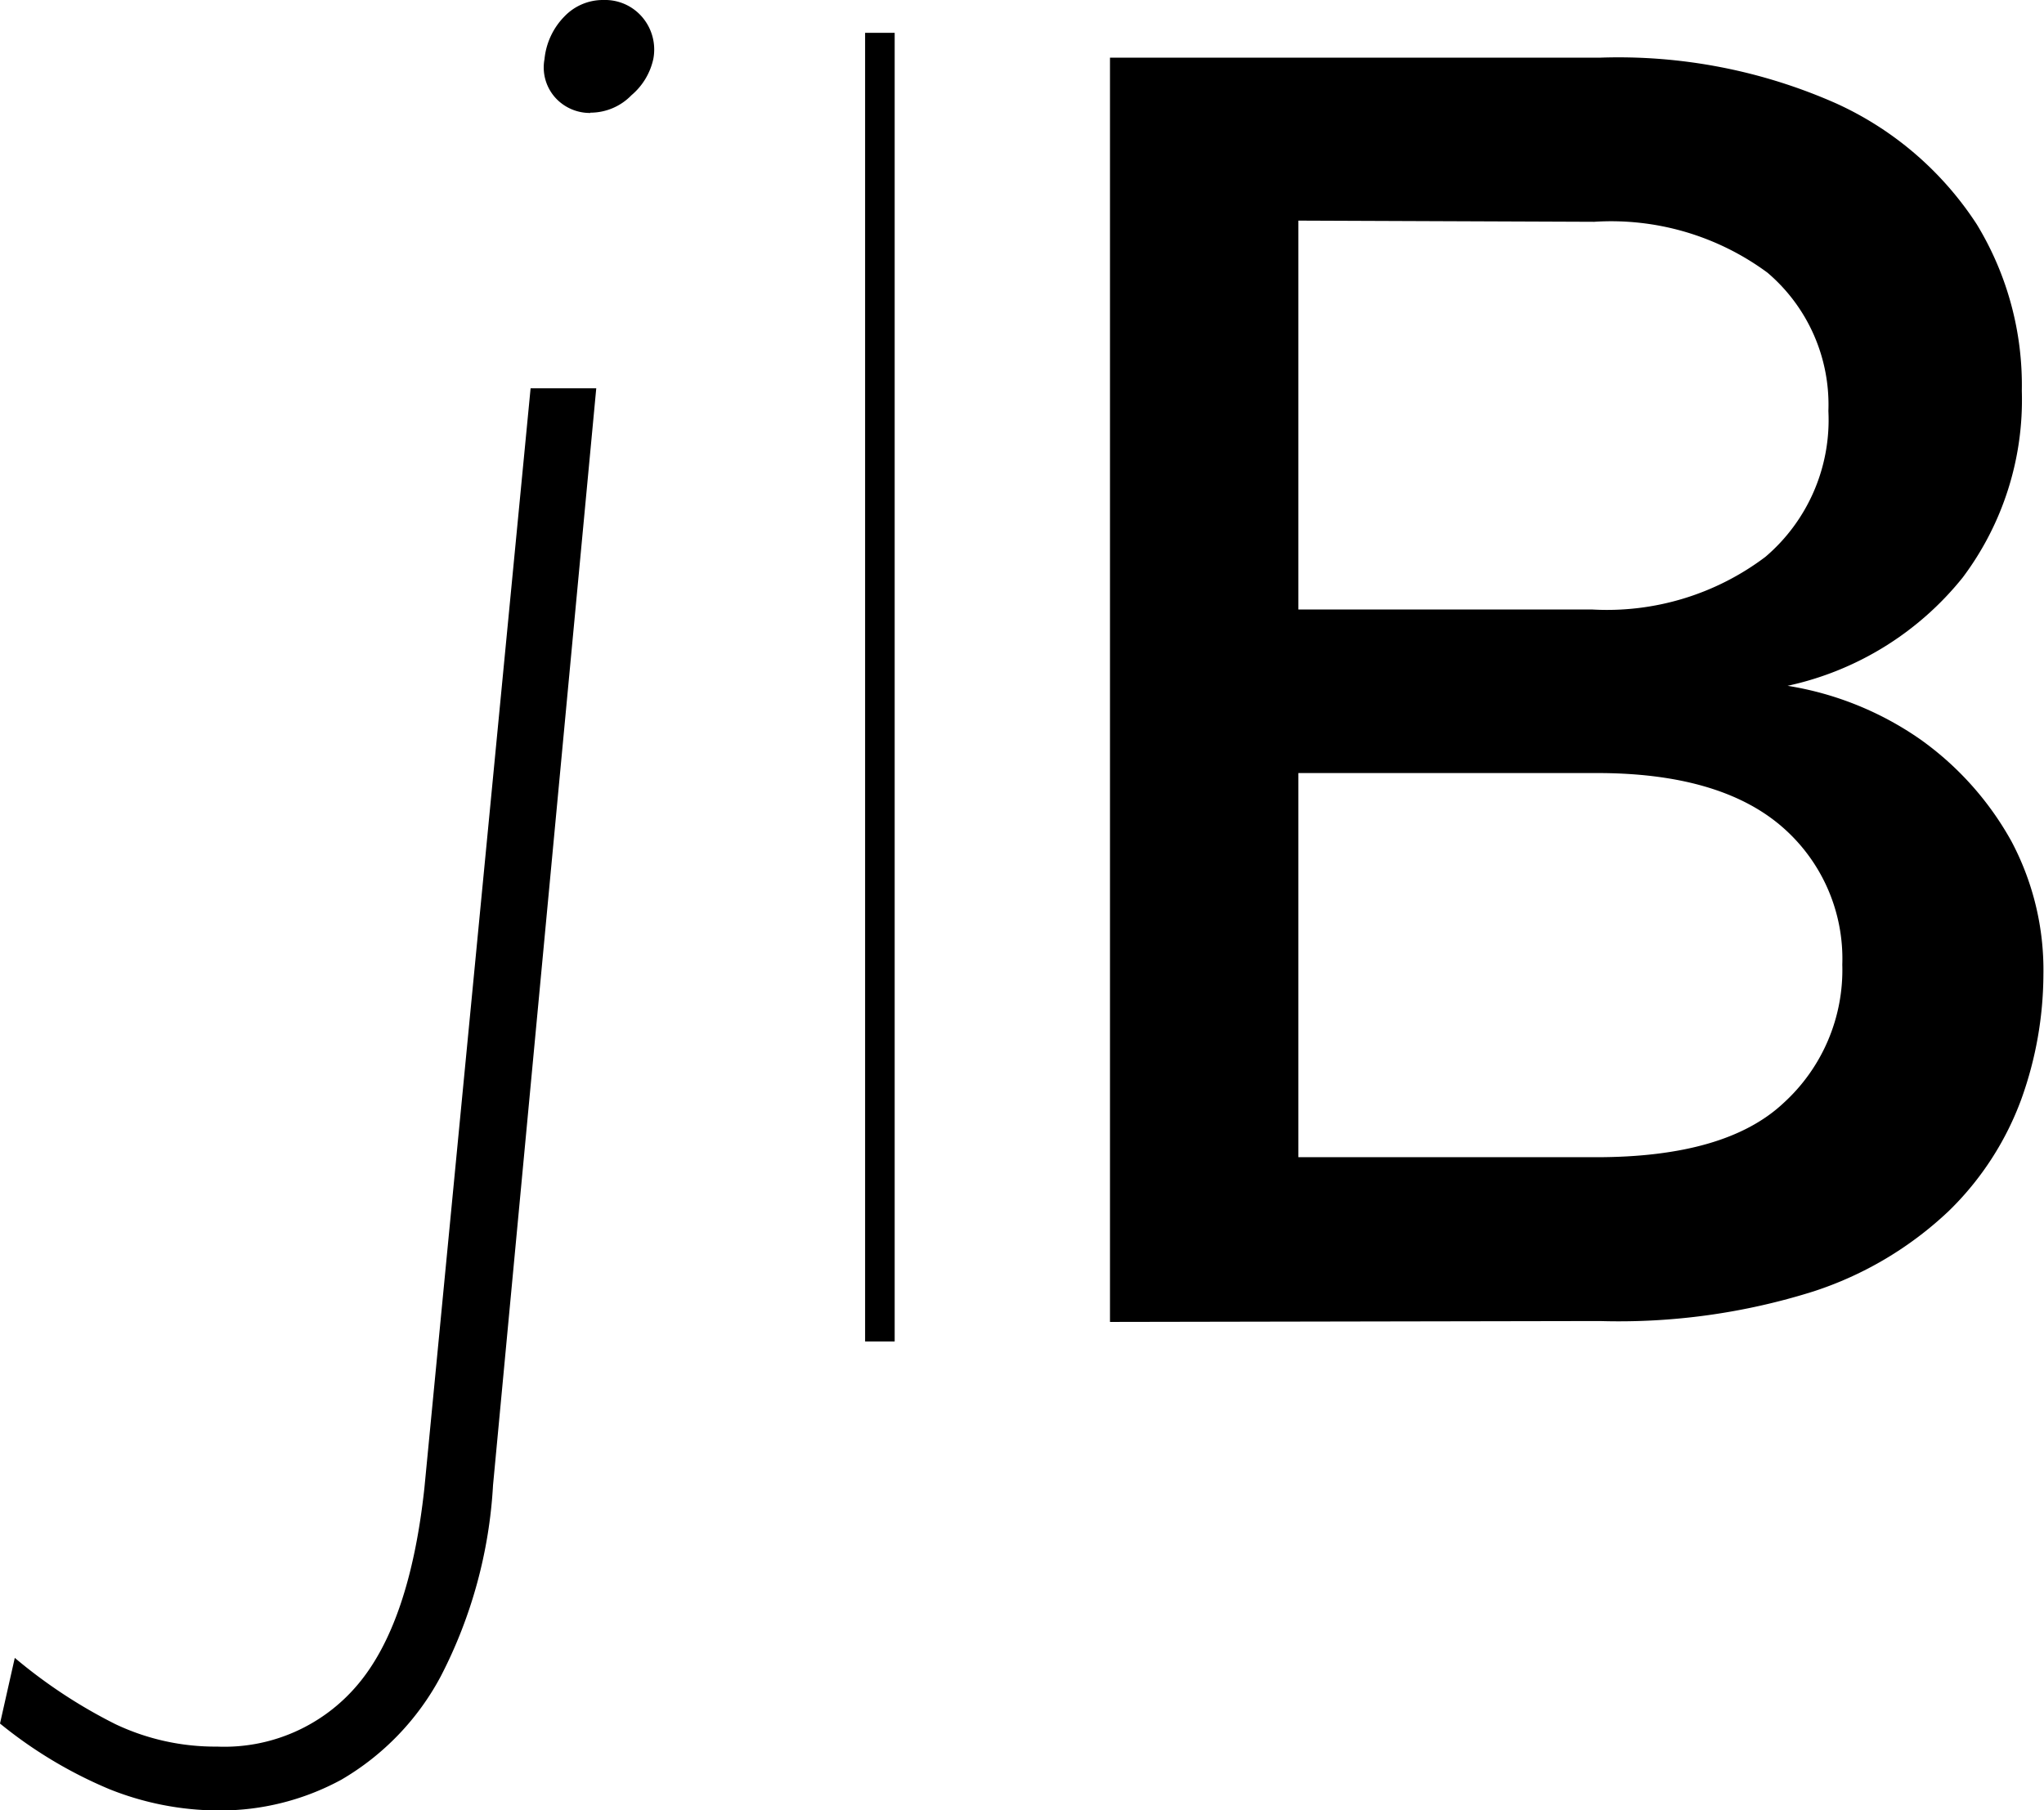
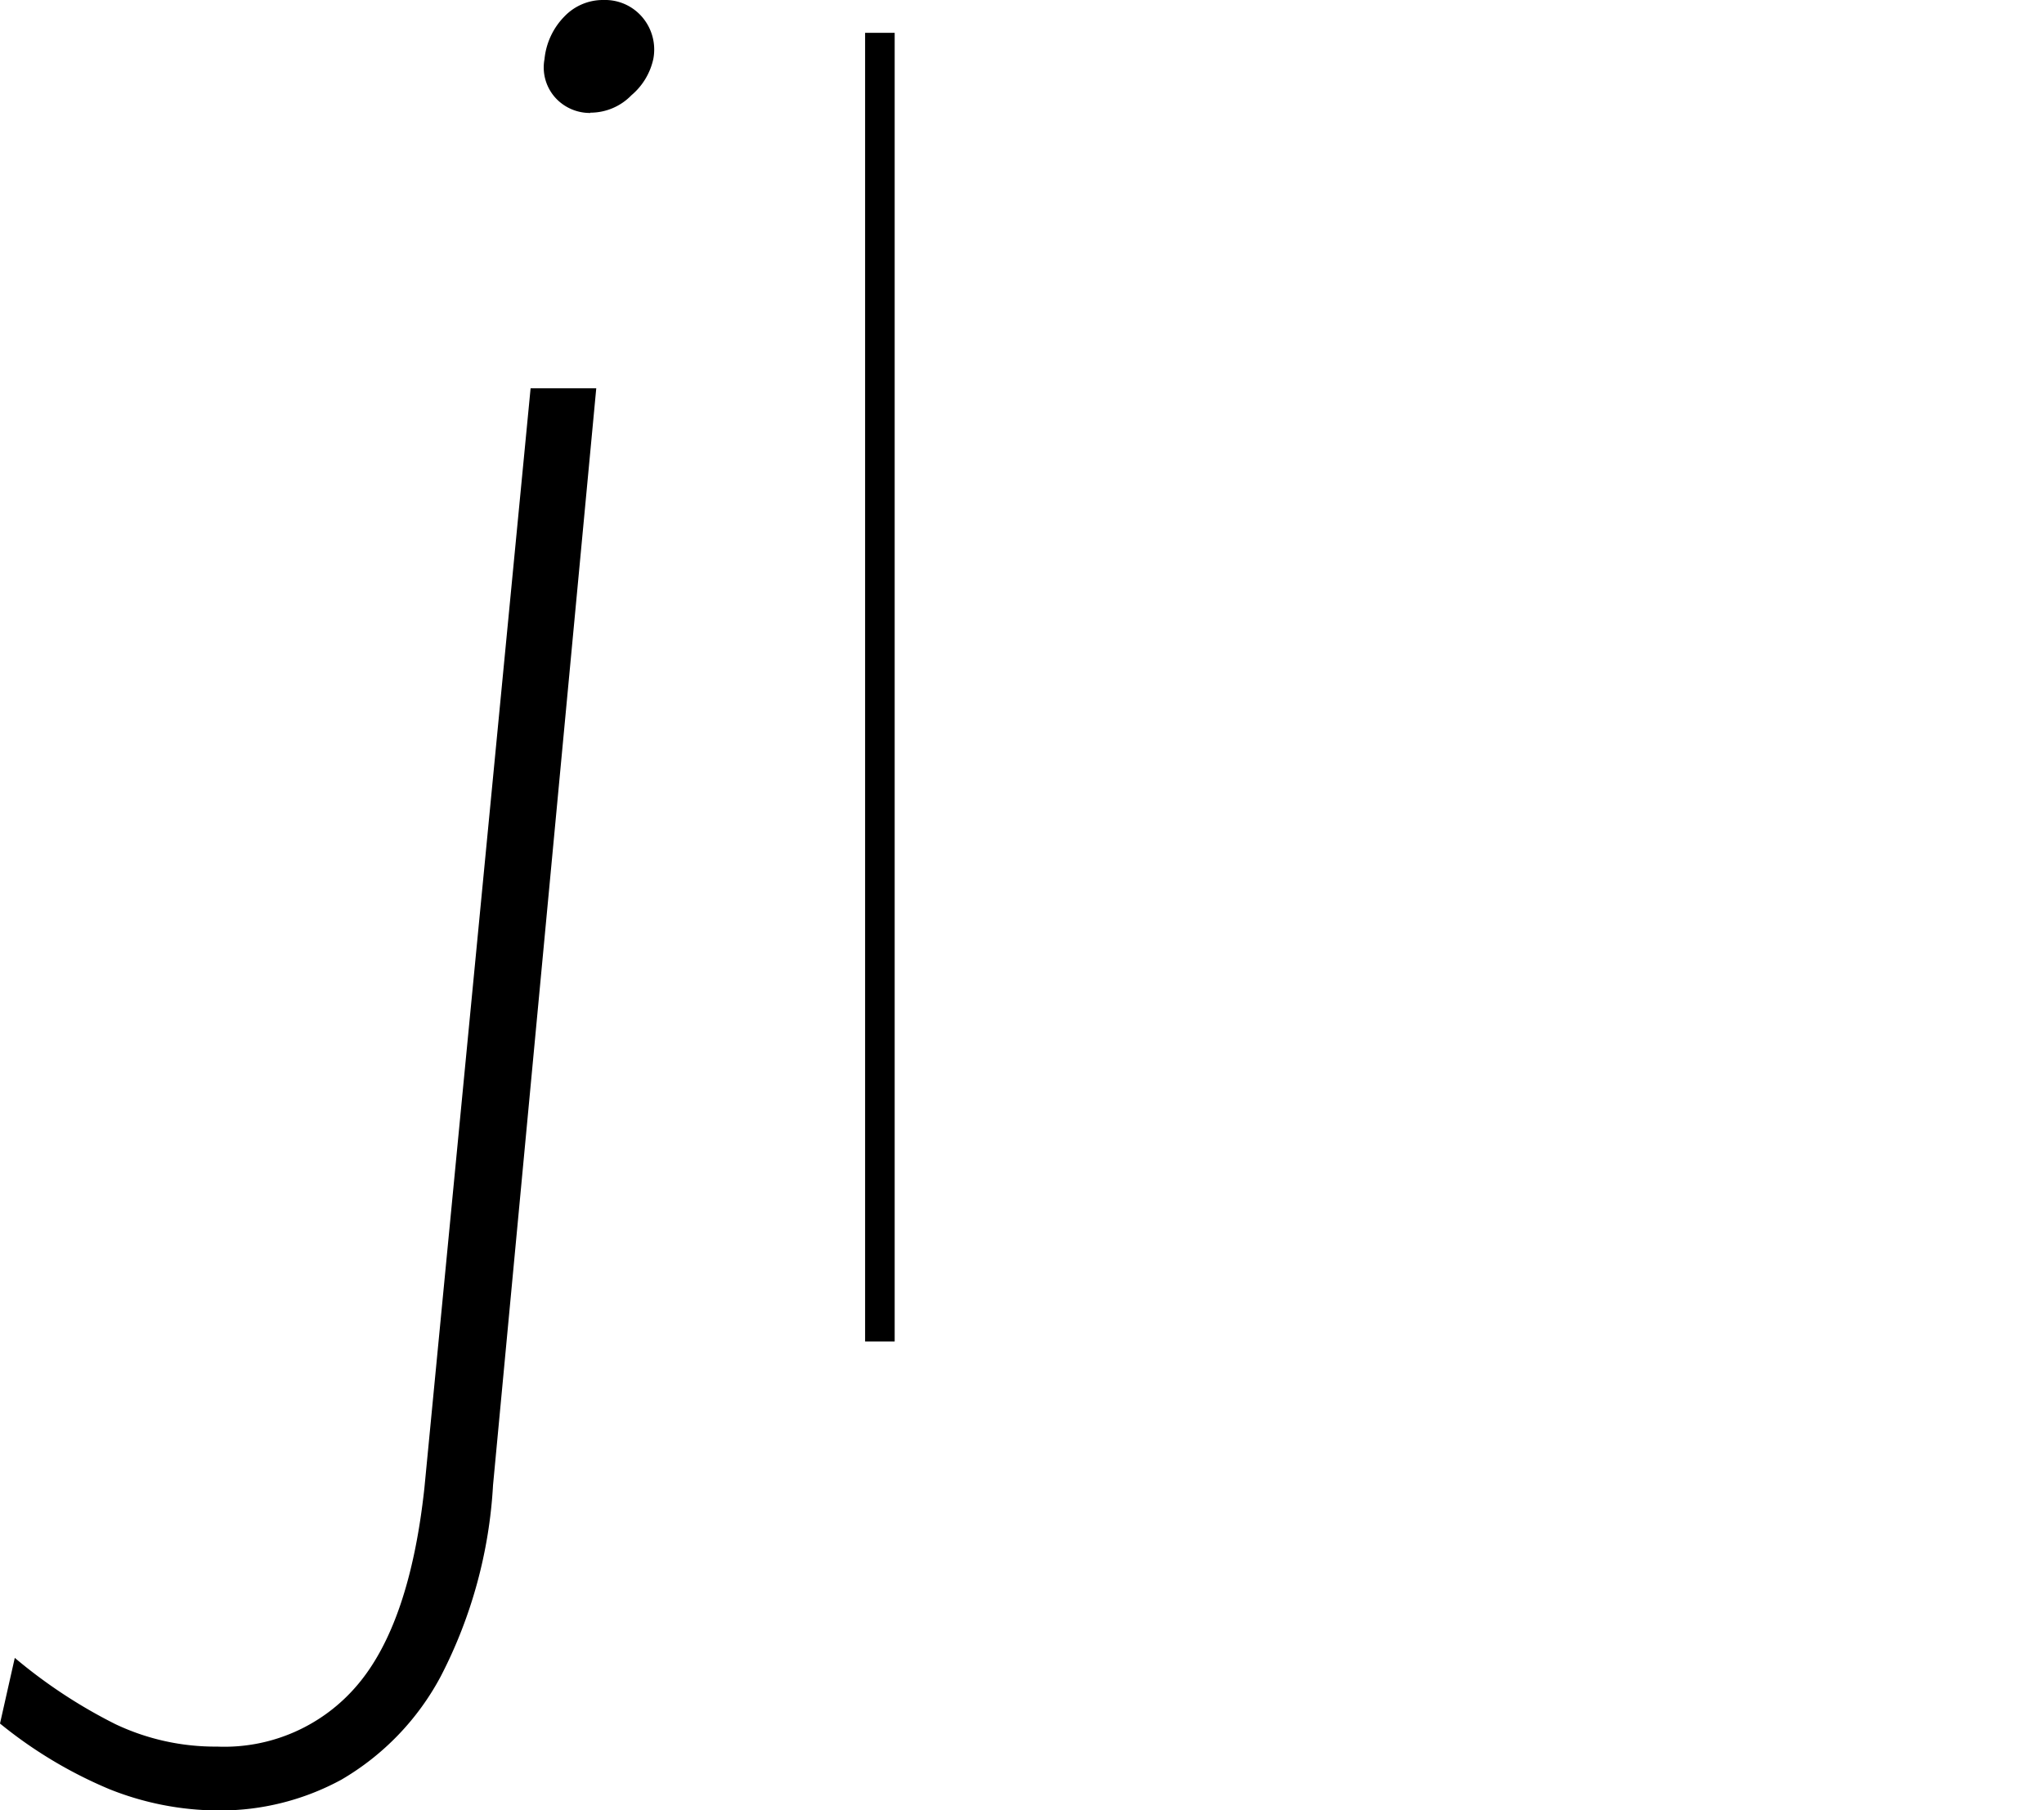
<svg xmlns="http://www.w3.org/2000/svg" viewBox="0 0 69.11 61.21">
  <defs>
    <style>.cls-1{stroke:#000;stroke-miterlimit:10;}</style>
  </defs>
  <g id="Ebene_2" data-name="Ebene 2">
    <g id="Ebene_1-2" data-name="Ebene 1">
      <path d="M15.29,73a10,10,0,0,1-3.68-.72,15.06,15.06,0,0,1-3.7-2.22l.5-2.22a17.33,17.33,0,0,0,3.4,2.24,7.87,7.87,0,0,0,3.44.76A5.89,5.89,0,0,0,20,68.75c1.17-1.38,1.93-3.6,2.26-6.66l3.59-37.18h2.22L24.58,62a16,16,0,0,1-1.76,6.45,8.87,8.87,0,0,1-3.37,3.51A8.58,8.58,0,0,1,15.29,73Zm12.58-57.4a1.58,1.58,0,0,1-1.14-.47,1.53,1.53,0,0,1-.41-1.35A2.39,2.39,0,0,1,27,12.33a1.8,1.8,0,0,1,1.32-.55,1.65,1.65,0,0,1,1.28.55A1.69,1.69,0,0,1,30,13.77,2.22,2.22,0,0,1,29.26,15,1.93,1.93,0,0,1,27.87,15.59Z" transform="translate(-7.91 -11.78)" />
-       <path d="M45.44,56.48V13.73H62a18.17,18.17,0,0,1,8,1.55,11.18,11.18,0,0,1,4.75,4.09A10.46,10.46,0,0,1,76.27,25a10,10,0,0,1-2,6.31,10.41,10.41,0,0,1-5.92,3.66,10.83,10.83,0,0,1,4.5,1.82,10.41,10.41,0,0,1,3.07,3.44A9.27,9.27,0,0,1,77,44.73a12.56,12.56,0,0,1-.74,4.2,10.16,10.16,0,0,1-2.45,3.79,12.08,12.08,0,0,1-4.59,2.73,21.91,21.91,0,0,1-7.22,1Zm6.37-37.24V32.39h9.94a8.89,8.89,0,0,0,5.85-1.78,6.08,6.08,0,0,0,2.13-4.93A5.86,5.86,0,0,0,67.67,21a8.9,8.9,0,0,0-5.86-1.72Zm0,31.67H61.88q4.37,0,6.32-1.82a6.08,6.08,0,0,0,2-4.69,5.9,5.9,0,0,0-2.08-4.7c-1.39-1.18-3.46-1.78-6.21-1.78H51.81Z" transform="translate(-7.91 -11.78)" />
      <line class="cls-1" x1="29.75" y1="1.11" x2="29.75" y2="45.36" />
    </g>
  </g>
</svg>